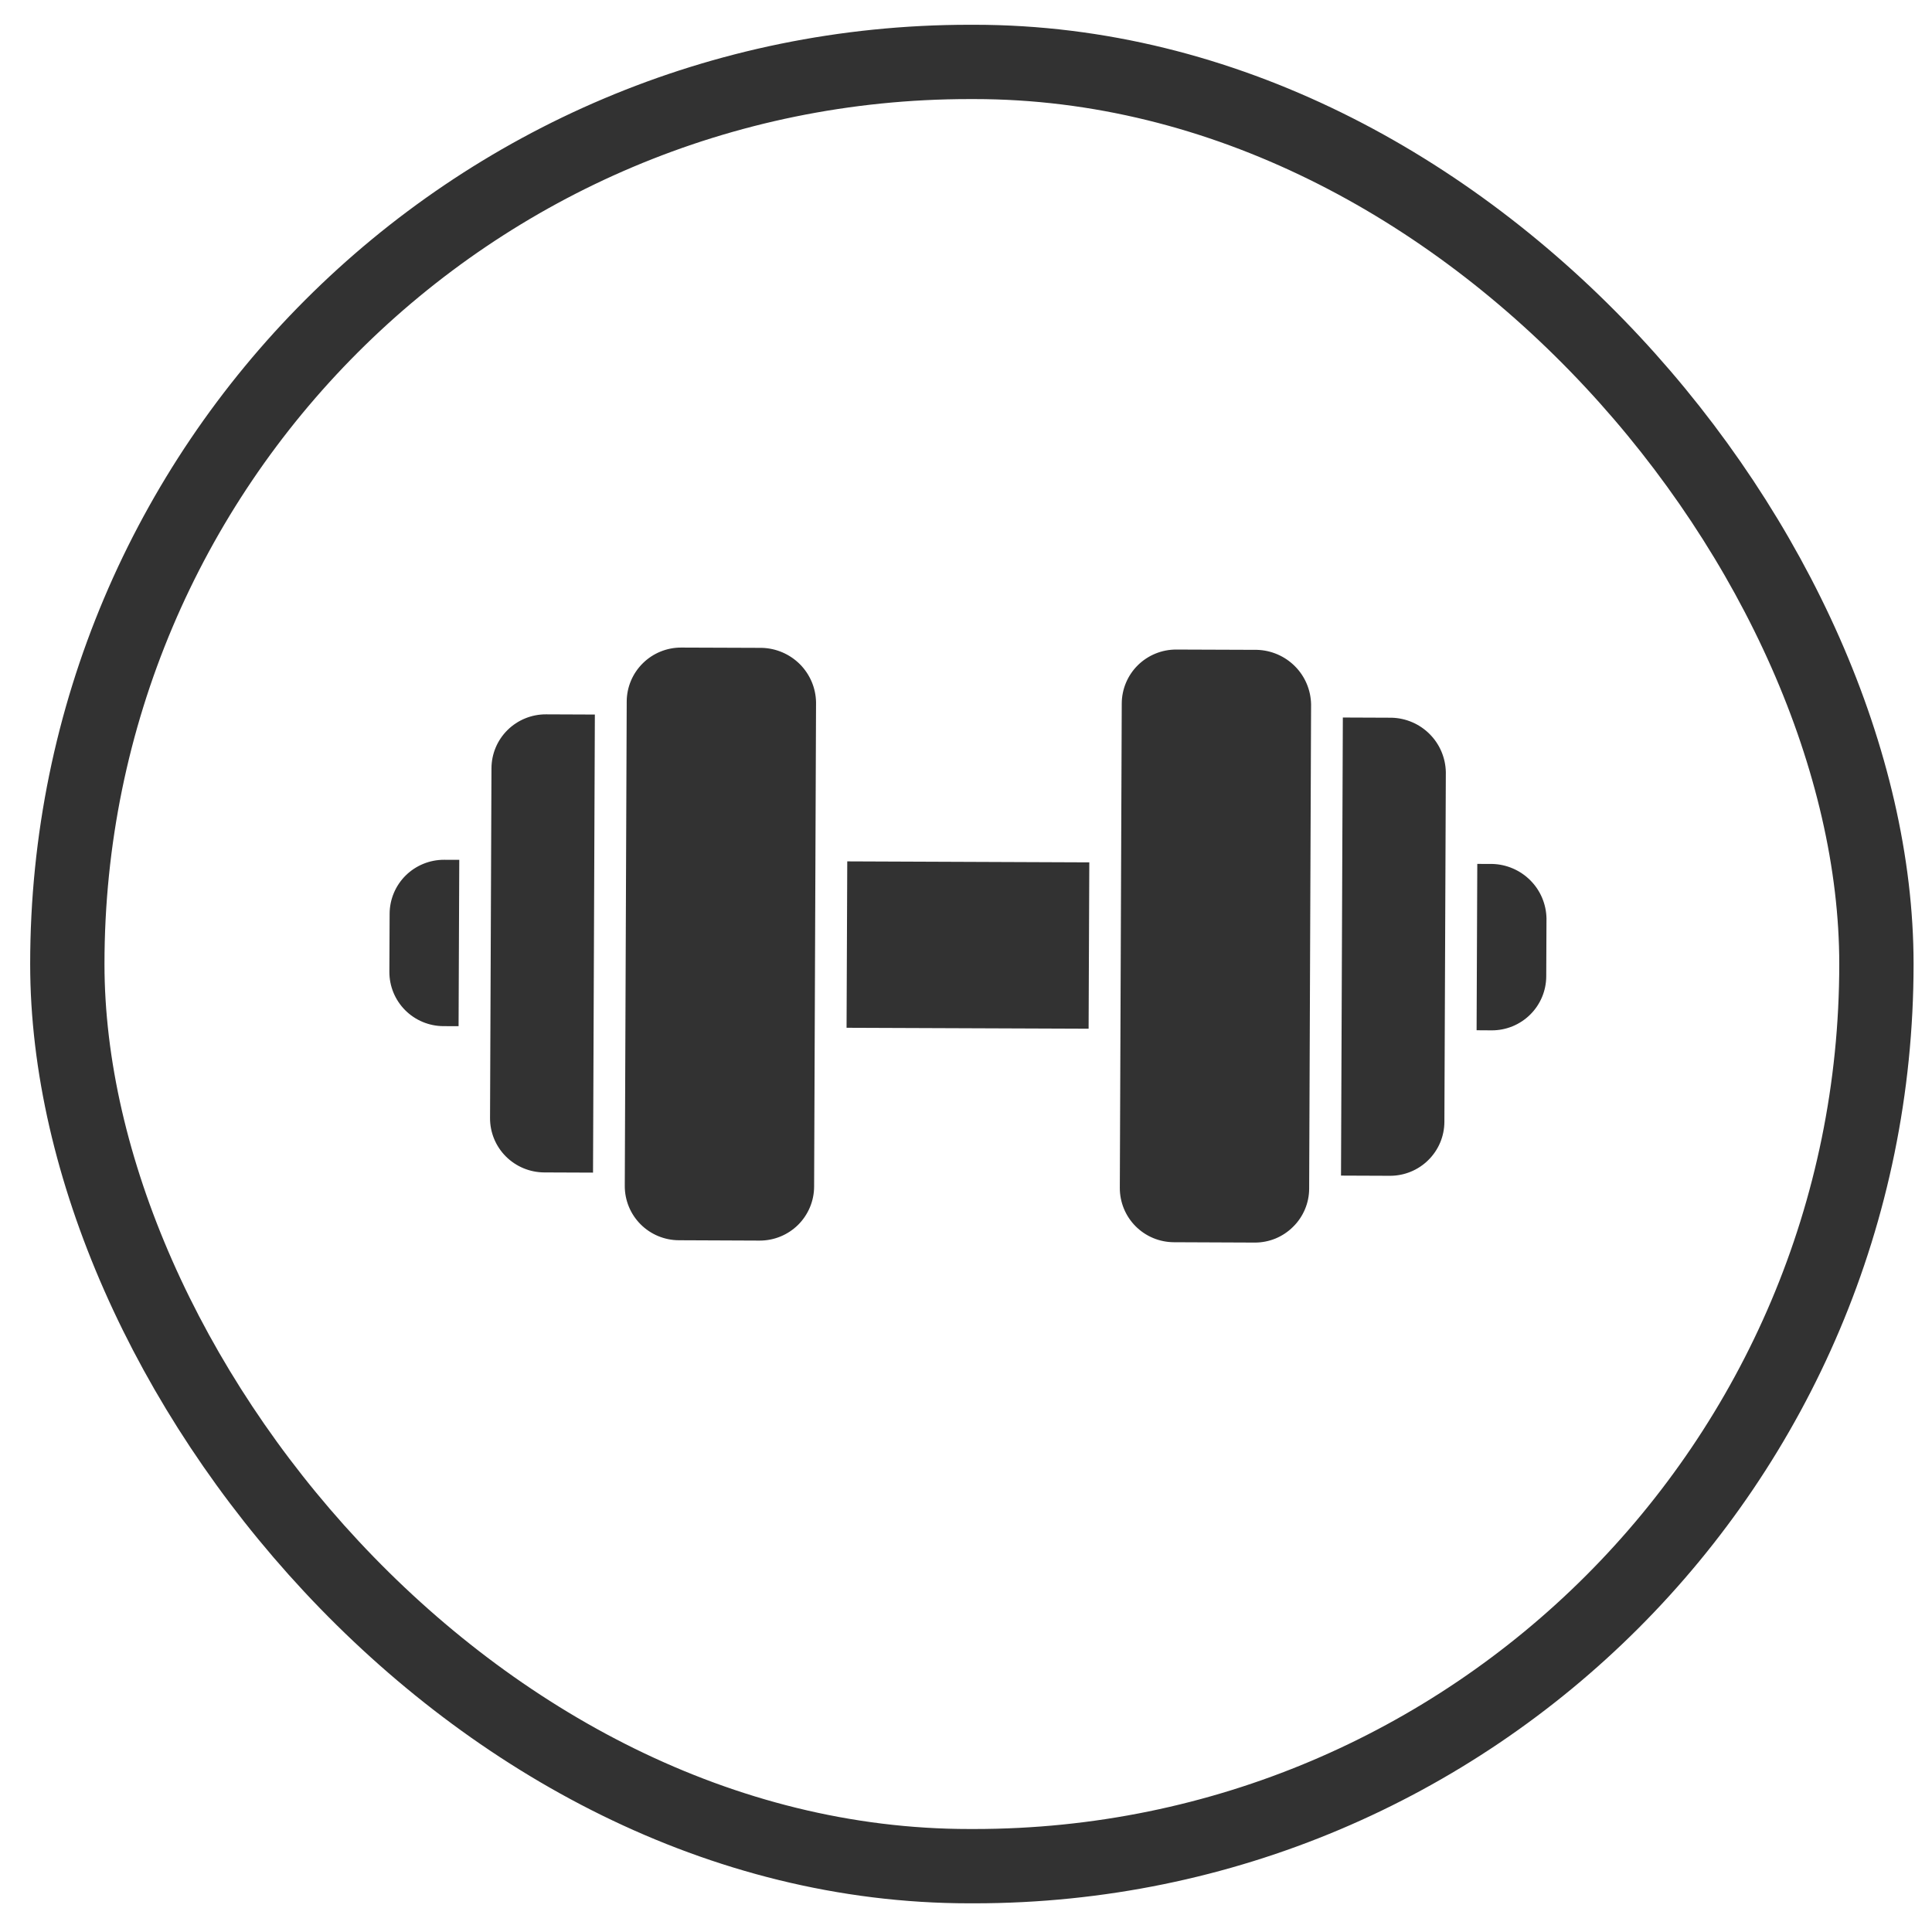
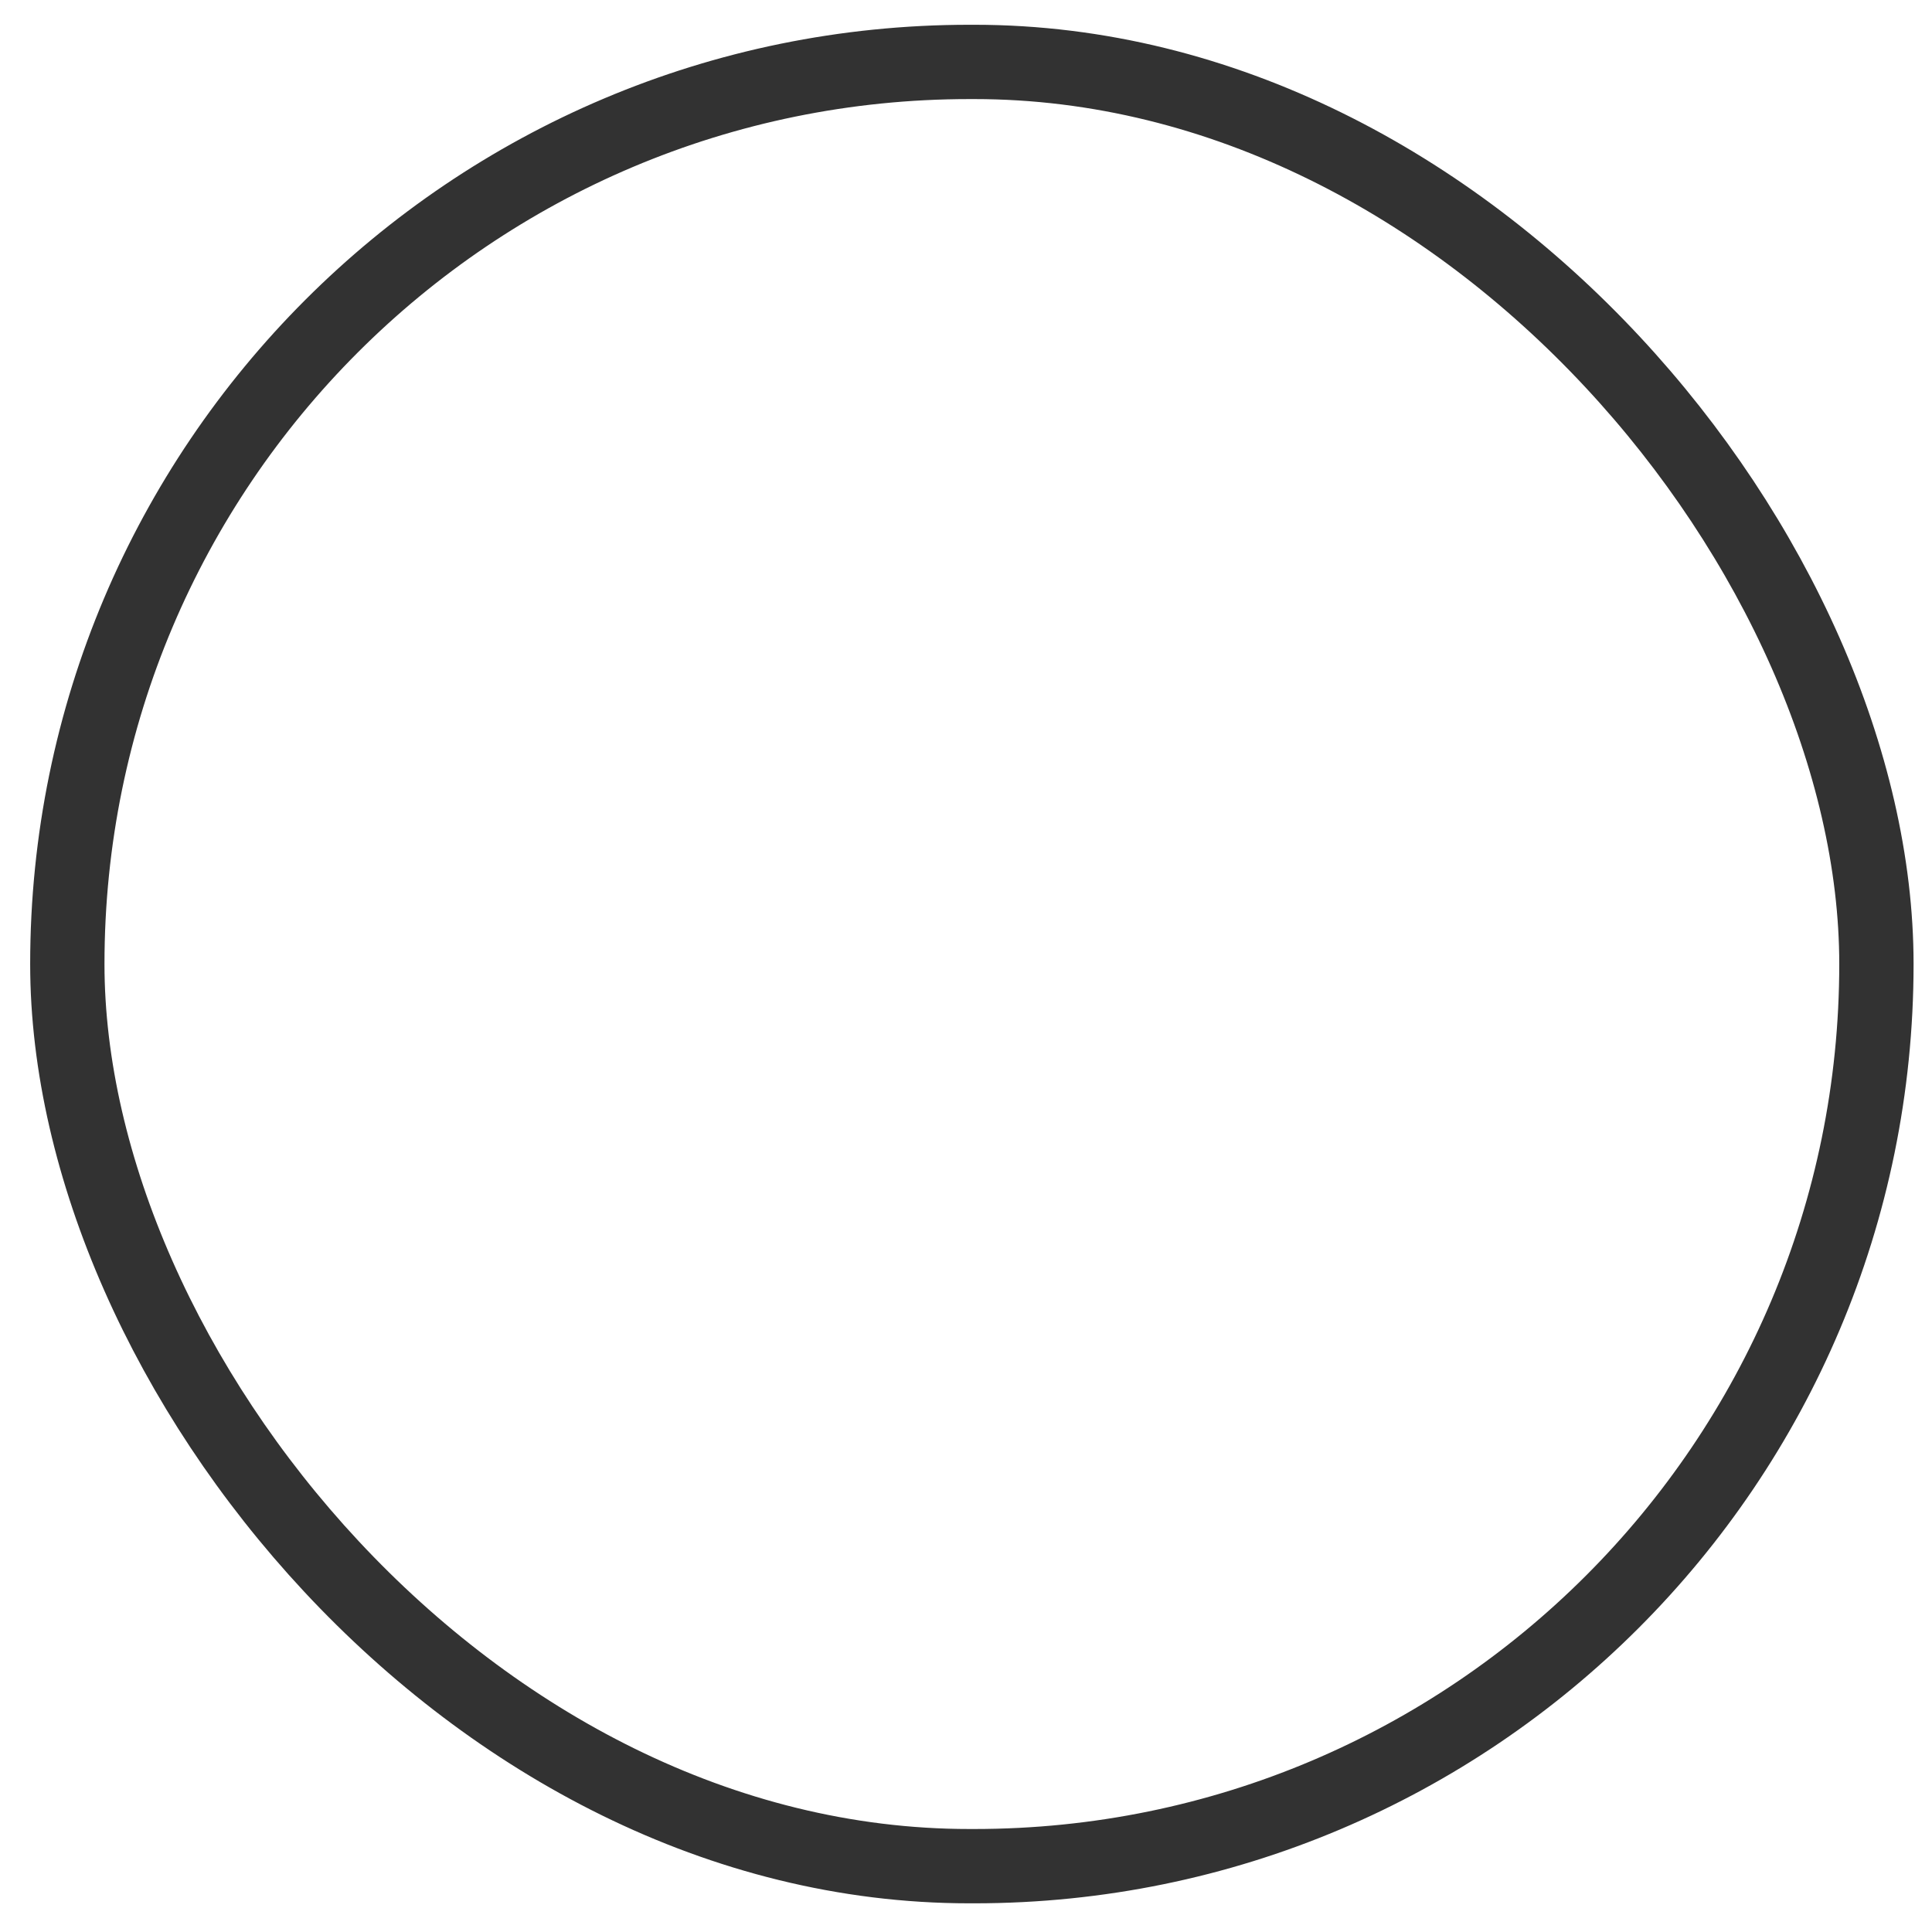
<svg xmlns="http://www.w3.org/2000/svg" width="39" height="39" viewBox="0 0 39 39" fill="none">
  <rect x="1.359" y="1.25" width="36.519" height="36.421" rx="18.211" stroke="#323232" stroke-width="1.5" />
-   <path d="M11.971 23.671L10.984 23.667C10.694 23.665 10.415 23.549 10.21 23.343C10.005 23.137 9.891 22.859 9.892 22.569L9.921 15.509C9.922 15.219 10.038 14.941 10.245 14.737C10.451 14.533 10.731 14.419 11.021 14.42L12.008 14.424L11.971 23.671ZM29.157 22.645L29.186 15.586C29.18 15.298 29.064 15.023 28.86 14.819C28.657 14.614 28.382 14.496 28.093 14.488L27.107 14.484L27.07 23.731L28.056 23.735C28.347 23.736 28.627 23.622 28.833 23.417C29.04 23.213 29.156 22.936 29.157 22.645ZM16.473 14.176C16.468 13.888 16.351 13.614 16.148 13.409C15.944 13.205 15.67 13.086 15.381 13.078L13.752 13.072C13.461 13.071 13.182 13.185 12.976 13.389C12.769 13.593 12.652 13.871 12.651 14.161L12.612 23.939C12.611 24.229 12.725 24.507 12.93 24.713C13.135 24.919 13.413 25.035 13.704 25.036L15.333 25.043C15.624 25.044 15.903 24.93 16.11 24.726C16.316 24.521 16.433 24.244 16.434 23.954L16.473 14.176ZM26.102 24.765C26 24.867 25.879 24.947 25.746 25.002C25.613 25.056 25.47 25.084 25.326 25.083L23.697 25.076C23.406 25.075 23.128 24.959 22.923 24.753C22.718 24.547 22.604 24.268 22.605 23.978L22.644 14.201C22.645 13.911 22.762 13.633 22.968 13.429C23.175 13.225 23.454 13.111 23.745 13.112L25.374 13.118C25.662 13.126 25.937 13.245 26.14 13.449C26.344 13.653 26.46 13.928 26.466 14.216L26.427 23.994C26.427 24.137 26.398 24.279 26.342 24.412C26.286 24.544 26.205 24.665 26.102 24.765ZM9.271 17.357L8.966 17.356C8.675 17.355 8.396 17.469 8.189 17.673C7.983 17.877 7.866 18.155 7.865 18.445L7.86 19.616C7.859 19.907 7.973 20.185 8.178 20.391C8.383 20.597 8.661 20.713 8.952 20.714L9.257 20.715L9.271 17.357ZM29.807 20.797L30.112 20.799C30.403 20.8 30.682 20.686 30.889 20.481C31.095 20.277 31.212 20 31.213 19.709L31.218 18.538C31.212 18.25 31.096 17.975 30.892 17.771C30.689 17.567 30.414 17.448 30.126 17.44L29.821 17.439L29.807 20.797ZM21.989 17.408L17.103 17.388L17.089 20.747L21.975 20.766L21.989 17.408Z" fill="#323232" />
</svg>